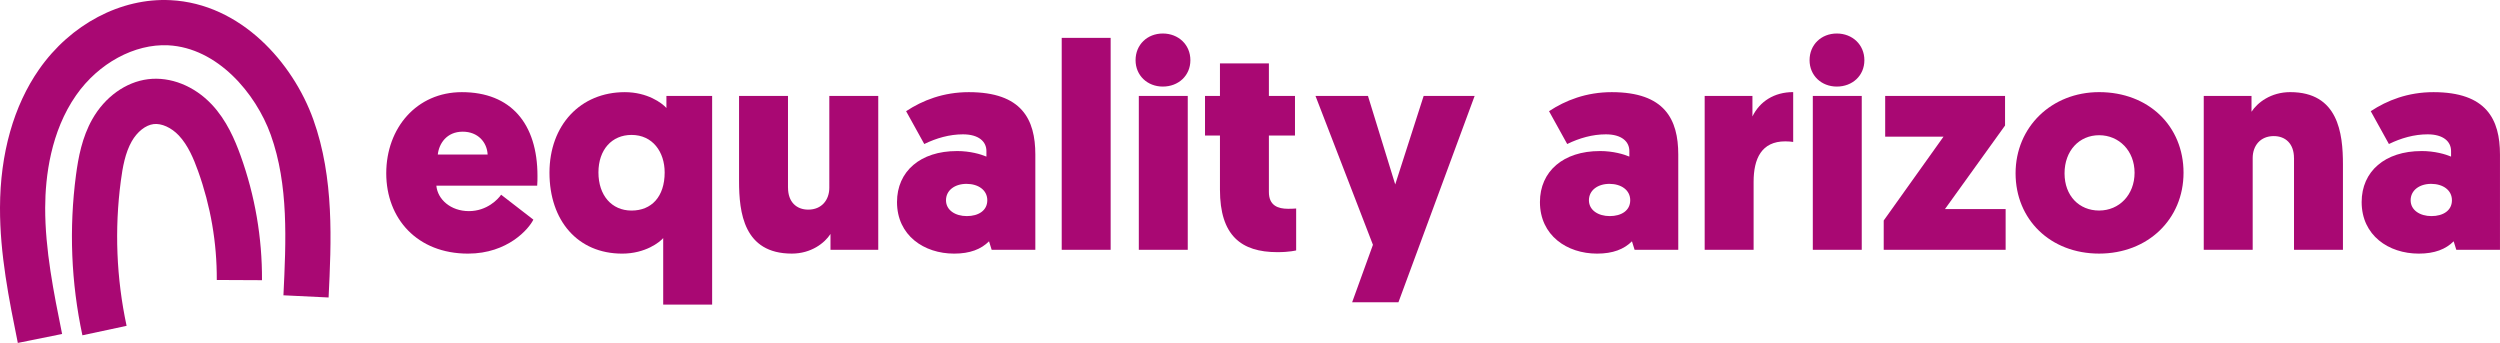
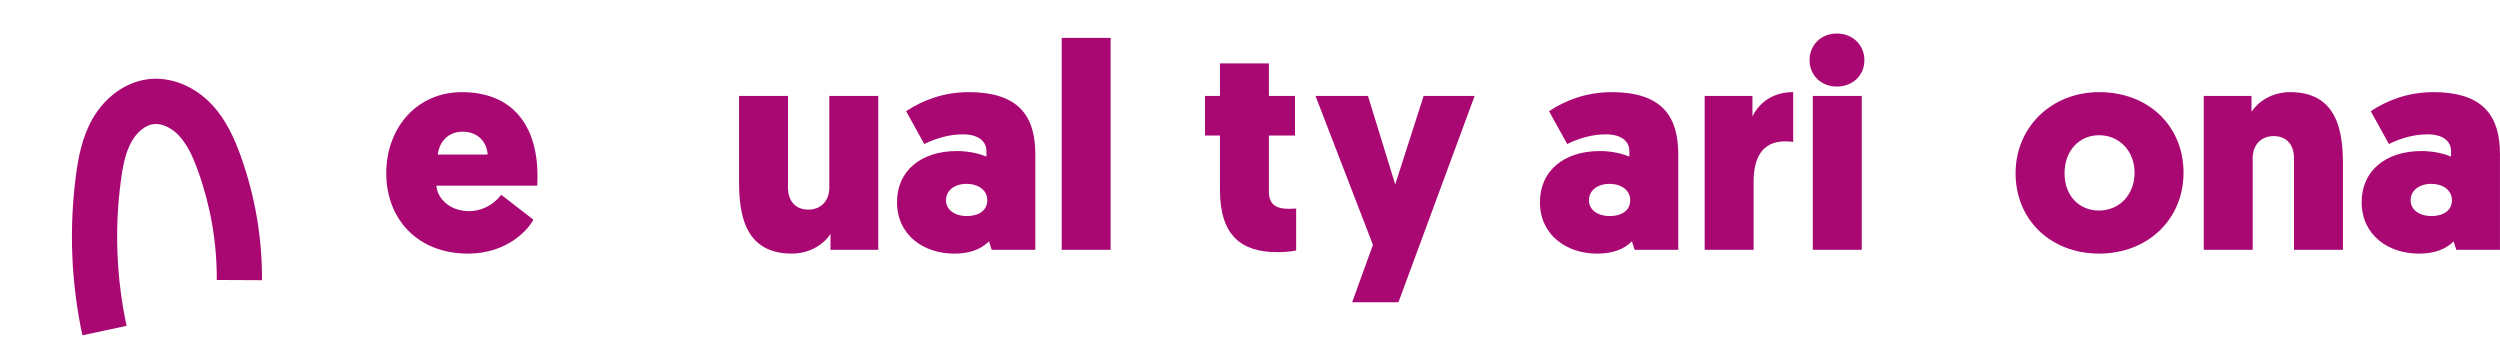
<svg xmlns="http://www.w3.org/2000/svg" id="Layer_2" viewBox="0 0 939.99 128.95">
  <defs>
    <style>.cls-1{fill:#a90873;}</style>
  </defs>
  <g id="pink">
    <g>
      <g>
        <path class="cls-1" d="M164.07,69.79c.44,5.18,5.4,9.59,12.23,9.59s11.02-4.52,12.12-6.17l12.12,9.37c-1.65,3.42-9.59,12.78-24.57,12.78-19.06,0-30.74-13.11-30.74-30.19s11.46-30.52,28.43-30.52c18.4,0,28.43,11.79,28.43,31.52,0,1.1,0,2.31-.11,3.64h-37.91Zm.55-11.68h18.73c-.22-4.63-3.64-8.6-9.37-8.6-6.06,0-8.93,4.52-9.37,8.6Z" />
-         <path class="cls-1" d="M250.57,36.07h17.19V114.53h-18.4v-25.01c-1.21,1.43-6.61,5.84-15.43,5.84-16.75,0-27.33-12.45-27.33-30.41s11.68-30.3,28.32-30.3c8.48,0,13.99,4.08,15.65,5.95v-4.52Zm-13.11,14.66c-7.38,0-12.45,5.51-12.45,14.11s4.96,14.33,12.45,14.33,12.45-5.18,12.45-14.33c0-7.71-4.52-14.11-12.45-14.11Z" />
        <path class="cls-1" d="M296.29,70.56c0,5.4,3.2,8.26,7.6,8.26,5.07,0,7.93-3.64,7.93-8.26V36.07h18.4v57.85h-17.96v-5.95c-2.2,3.42-7.27,7.38-14.55,7.38-18.07,0-19.83-15.43-19.83-27.22V36.07h18.4v34.49Z" />
        <path class="cls-1" d="M359.76,56.79c5.07,0,9.04,1.21,11.13,2.09v-2.09c0-3.53-2.86-6.28-8.82-6.28-5.07,0-10.03,1.43-14.55,3.64l-6.83-12.34c6.17-4.08,13.99-7.16,23.58-7.16,19.95,0,25.01,10.25,25.01,23.47v35.81h-16.42l-.99-3.2c-2.98,2.98-7.16,4.63-13.11,4.63-11.35,0-21.49-6.83-21.49-19.39,0-11.57,8.82-19.17,22.48-19.17Zm3.75,24.46c4.41,0,7.71-2.09,7.71-5.95s-3.42-6.17-7.82-6.17-7.71,2.42-7.71,6.17,3.53,5.95,7.82,5.95Z" />
        <path class="cls-1" d="M399.2,14.25h18.4V93.92h-18.4V14.25Z" />
-         <path class="cls-1" d="M426.97,22.63c0-5.84,4.41-10.03,10.25-10.03s10.36,4.19,10.36,10.03-4.52,9.92-10.36,9.92-10.25-4.19-10.25-9.92Zm19.62,71.3h-18.4V36.07h18.4v57.85Z" />
        <path class="cls-1" d="M477.1,36.07h9.81v14.88h-9.81v21.27c0,5.07,3.42,6.28,7.16,6.28,.99,0,1.87,0,3.09-.11v15.76s-2.42,.66-7.05,.66c-13.66,0-21.6-6.28-21.6-23.47v-20.39h-5.62v-14.88h5.62v-12.23h18.4v12.23Z" />
        <path class="cls-1" d="M525.81,113.65h-17.41l7.82-21.6-21.6-55.98h19.73l10.25,33.28,10.69-33.28h19.17l-28.65,77.58Z" />
        <path class="cls-1" d="M601.5,56.79c5.07,0,9.04,1.21,11.13,2.09v-2.09c0-3.53-2.86-6.28-8.82-6.28-5.07,0-10.03,1.43-14.55,3.64l-6.83-12.34c6.17-4.08,13.99-7.16,23.58-7.16,19.95,0,25.01,10.25,25.01,23.47v35.81h-16.42l-.99-3.2c-2.98,2.98-7.16,4.63-13.11,4.63-11.35,0-21.49-6.83-21.49-19.39,0-11.57,8.82-19.17,22.48-19.17Zm3.75,24.46c4.41,0,7.71-2.09,7.71-5.95s-3.42-6.17-7.82-6.17-7.71,2.42-7.71,6.17,3.53,5.95,7.82,5.95Z" />
        <path class="cls-1" d="M674.23,53.37c-.77-.11-1.65-.22-2.98-.22-8.93,0-11.9,6.5-11.9,15.21v25.57h-18.4V36.07h17.96v7.71c2.76-5.62,8.15-9.15,15.32-9.15v18.73Z" />
        <path class="cls-1" d="M680.39,22.63c0-5.84,4.41-10.03,10.25-10.03s10.36,4.19,10.36,10.03-4.52,9.92-10.36,9.92-10.25-4.19-10.25-9.92Zm19.62,71.3h-18.4V36.07h18.4v57.85Z" />
-         <path class="cls-1" d="M731.3,78.61h22.81v15.32h-45.84v-11.02l22.48-31.52h-21.93v-15.32h45.07v11.13l-22.59,31.41Z" />
        <path class="cls-1" d="M789.26,34.64c18.62,0,31.74,12.78,31.74,30.3s-13.44,30.41-31.74,30.41-31.41-12.78-31.41-30.19,13.55-30.52,31.41-30.52Zm0,44.52c7.6,0,13.33-5.95,13.33-14.21s-5.84-14.11-13.33-14.11-13,5.84-13,14.33,5.51,13.99,13,13.99Z" />
        <path class="cls-1" d="M862.53,59.43c0-5.4-3.2-8.26-7.6-8.26-5.07,0-7.93,3.64-7.93,8.26v34.49h-18.4V36.07h17.96v5.95c2.2-3.42,7.27-7.38,14.55-7.38,18.07,0,19.83,15.43,19.83,27.22v32.07h-18.4V59.43Z" />
        <path class="cls-1" d="M910.46,56.79c5.07,0,9.04,1.21,11.13,2.09v-2.09c0-3.53-2.86-6.28-8.82-6.28-5.07,0-10.03,1.43-14.55,3.64l-6.83-12.34c6.17-4.08,13.99-7.16,23.58-7.16,19.95,0,25.01,10.25,25.01,23.47v35.81h-16.42l-.99-3.2c-2.98,2.98-7.16,4.63-13.11,4.63-11.35,0-21.49-6.83-21.49-19.39,0-11.57,8.82-19.17,22.48-19.17Zm3.75,24.46c4.41,0,7.71-2.09,7.71-5.95s-3.42-6.17-7.82-6.17-7.71,2.42-7.71,6.17,3.53,5.95,7.82,5.95Z" />
      </g>
      <g>
-         <path class="cls-1" d="M6.7,128.95C3.38,112.53-.05,95.56,0,78.06,.06,57.74,5.14,39.77,14.69,26.09,26.55,9.1,45.47-.87,64.09,.06c26.47,1.32,46.05,23.51,53.72,44.9,7.9,22.06,6.76,45.88,5.74,66.89l-16.98-.82c.98-20.38,2-41.46-4.77-60.34-5.58-15.56-20.02-32.73-38.57-33.66-12.62-.62-26.21,6.74-34.61,18.78-9.55,13.68-11.6,30.55-11.63,42.29-.04,15.77,3.21,31.89,6.36,47.47l-16.66,3.37Z" />
        <path class="cls-1" d="M30.98,126.06c-4.25-19.84-5.06-40.11-2.41-60.23,.87-6.57,2.27-14.2,6.16-21.05,4.74-8.35,12.57-13.96,20.94-15,8.41-1.04,17.36,2.51,23.94,9.49,5.63,5.97,8.75,13.42,10.85,19.24,5.42,15.07,8.13,30.82,8.05,46.84l-17-.08c.07-14.02-2.31-27.81-7.05-41-1.63-4.54-3.77-9.67-7.22-13.33-2.79-2.96-6.51-4.65-9.48-4.28-3.02,.37-6.17,2.87-8.24,6.51-2.44,4.3-3.41,9.69-4.09,14.89-2.4,18.19-1.67,36.51,2.17,54.45l-16.62,3.56Z" />
      </g>
    </g>
  </g>
</svg>